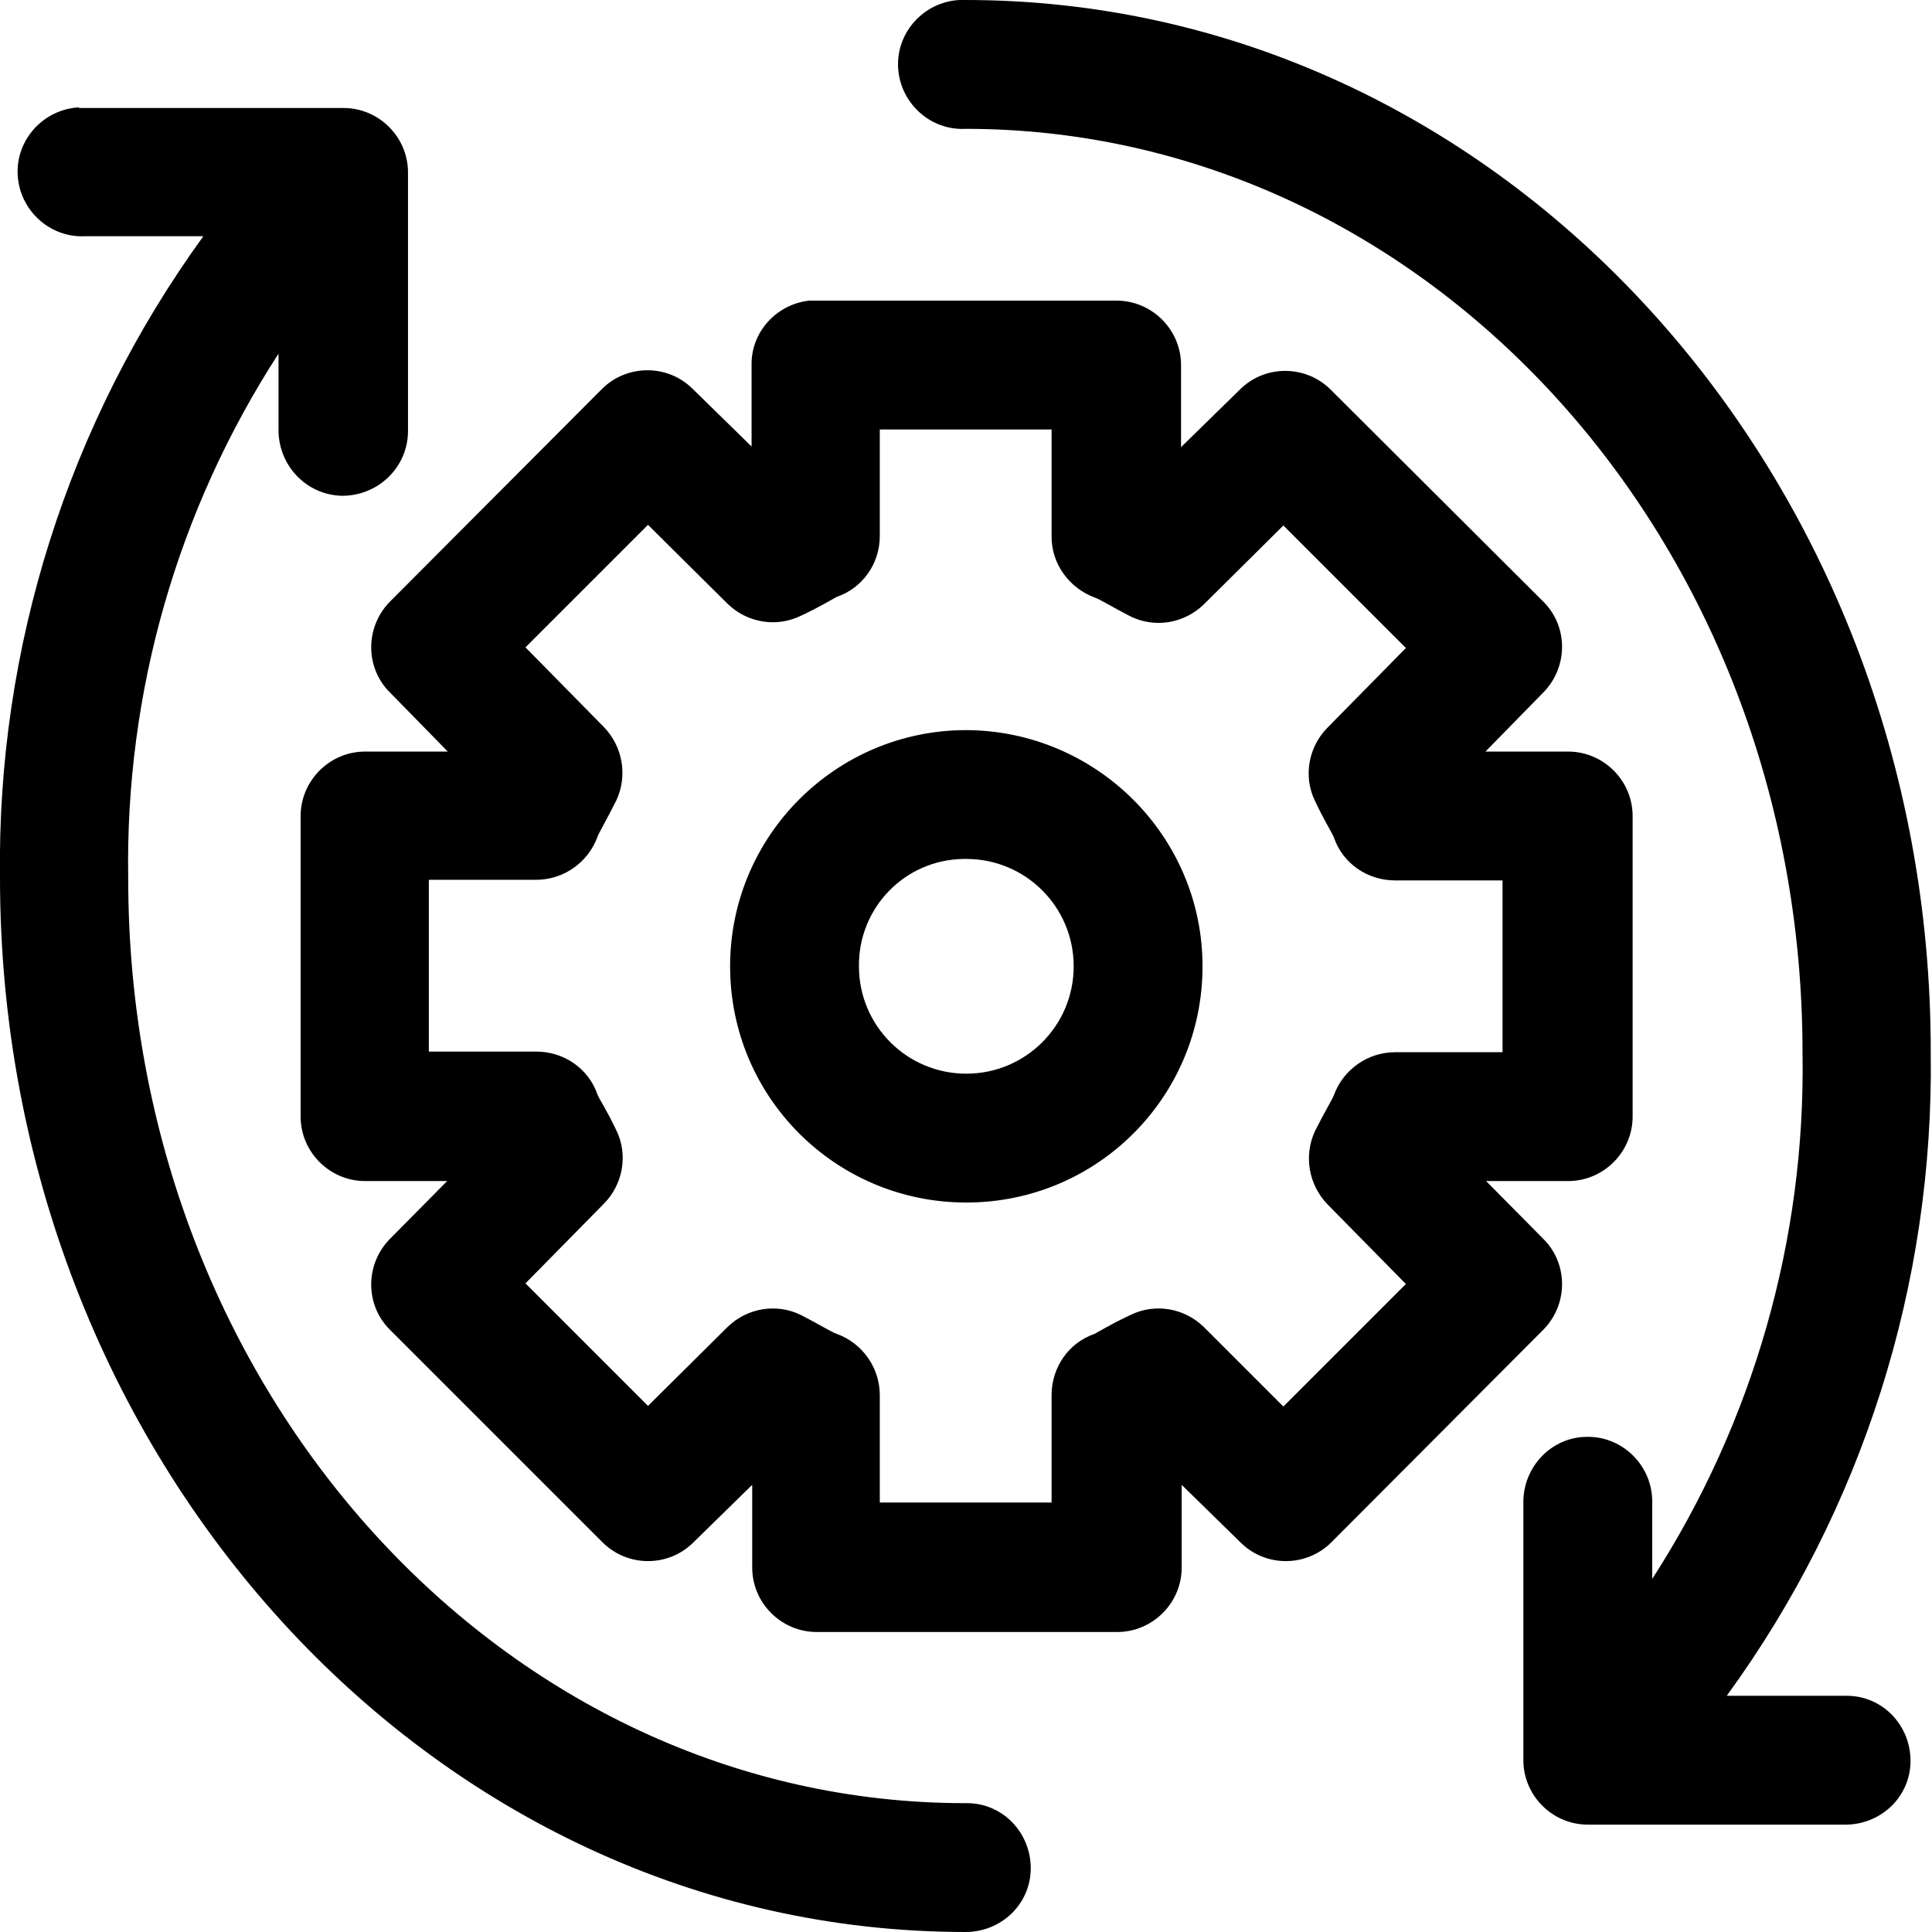
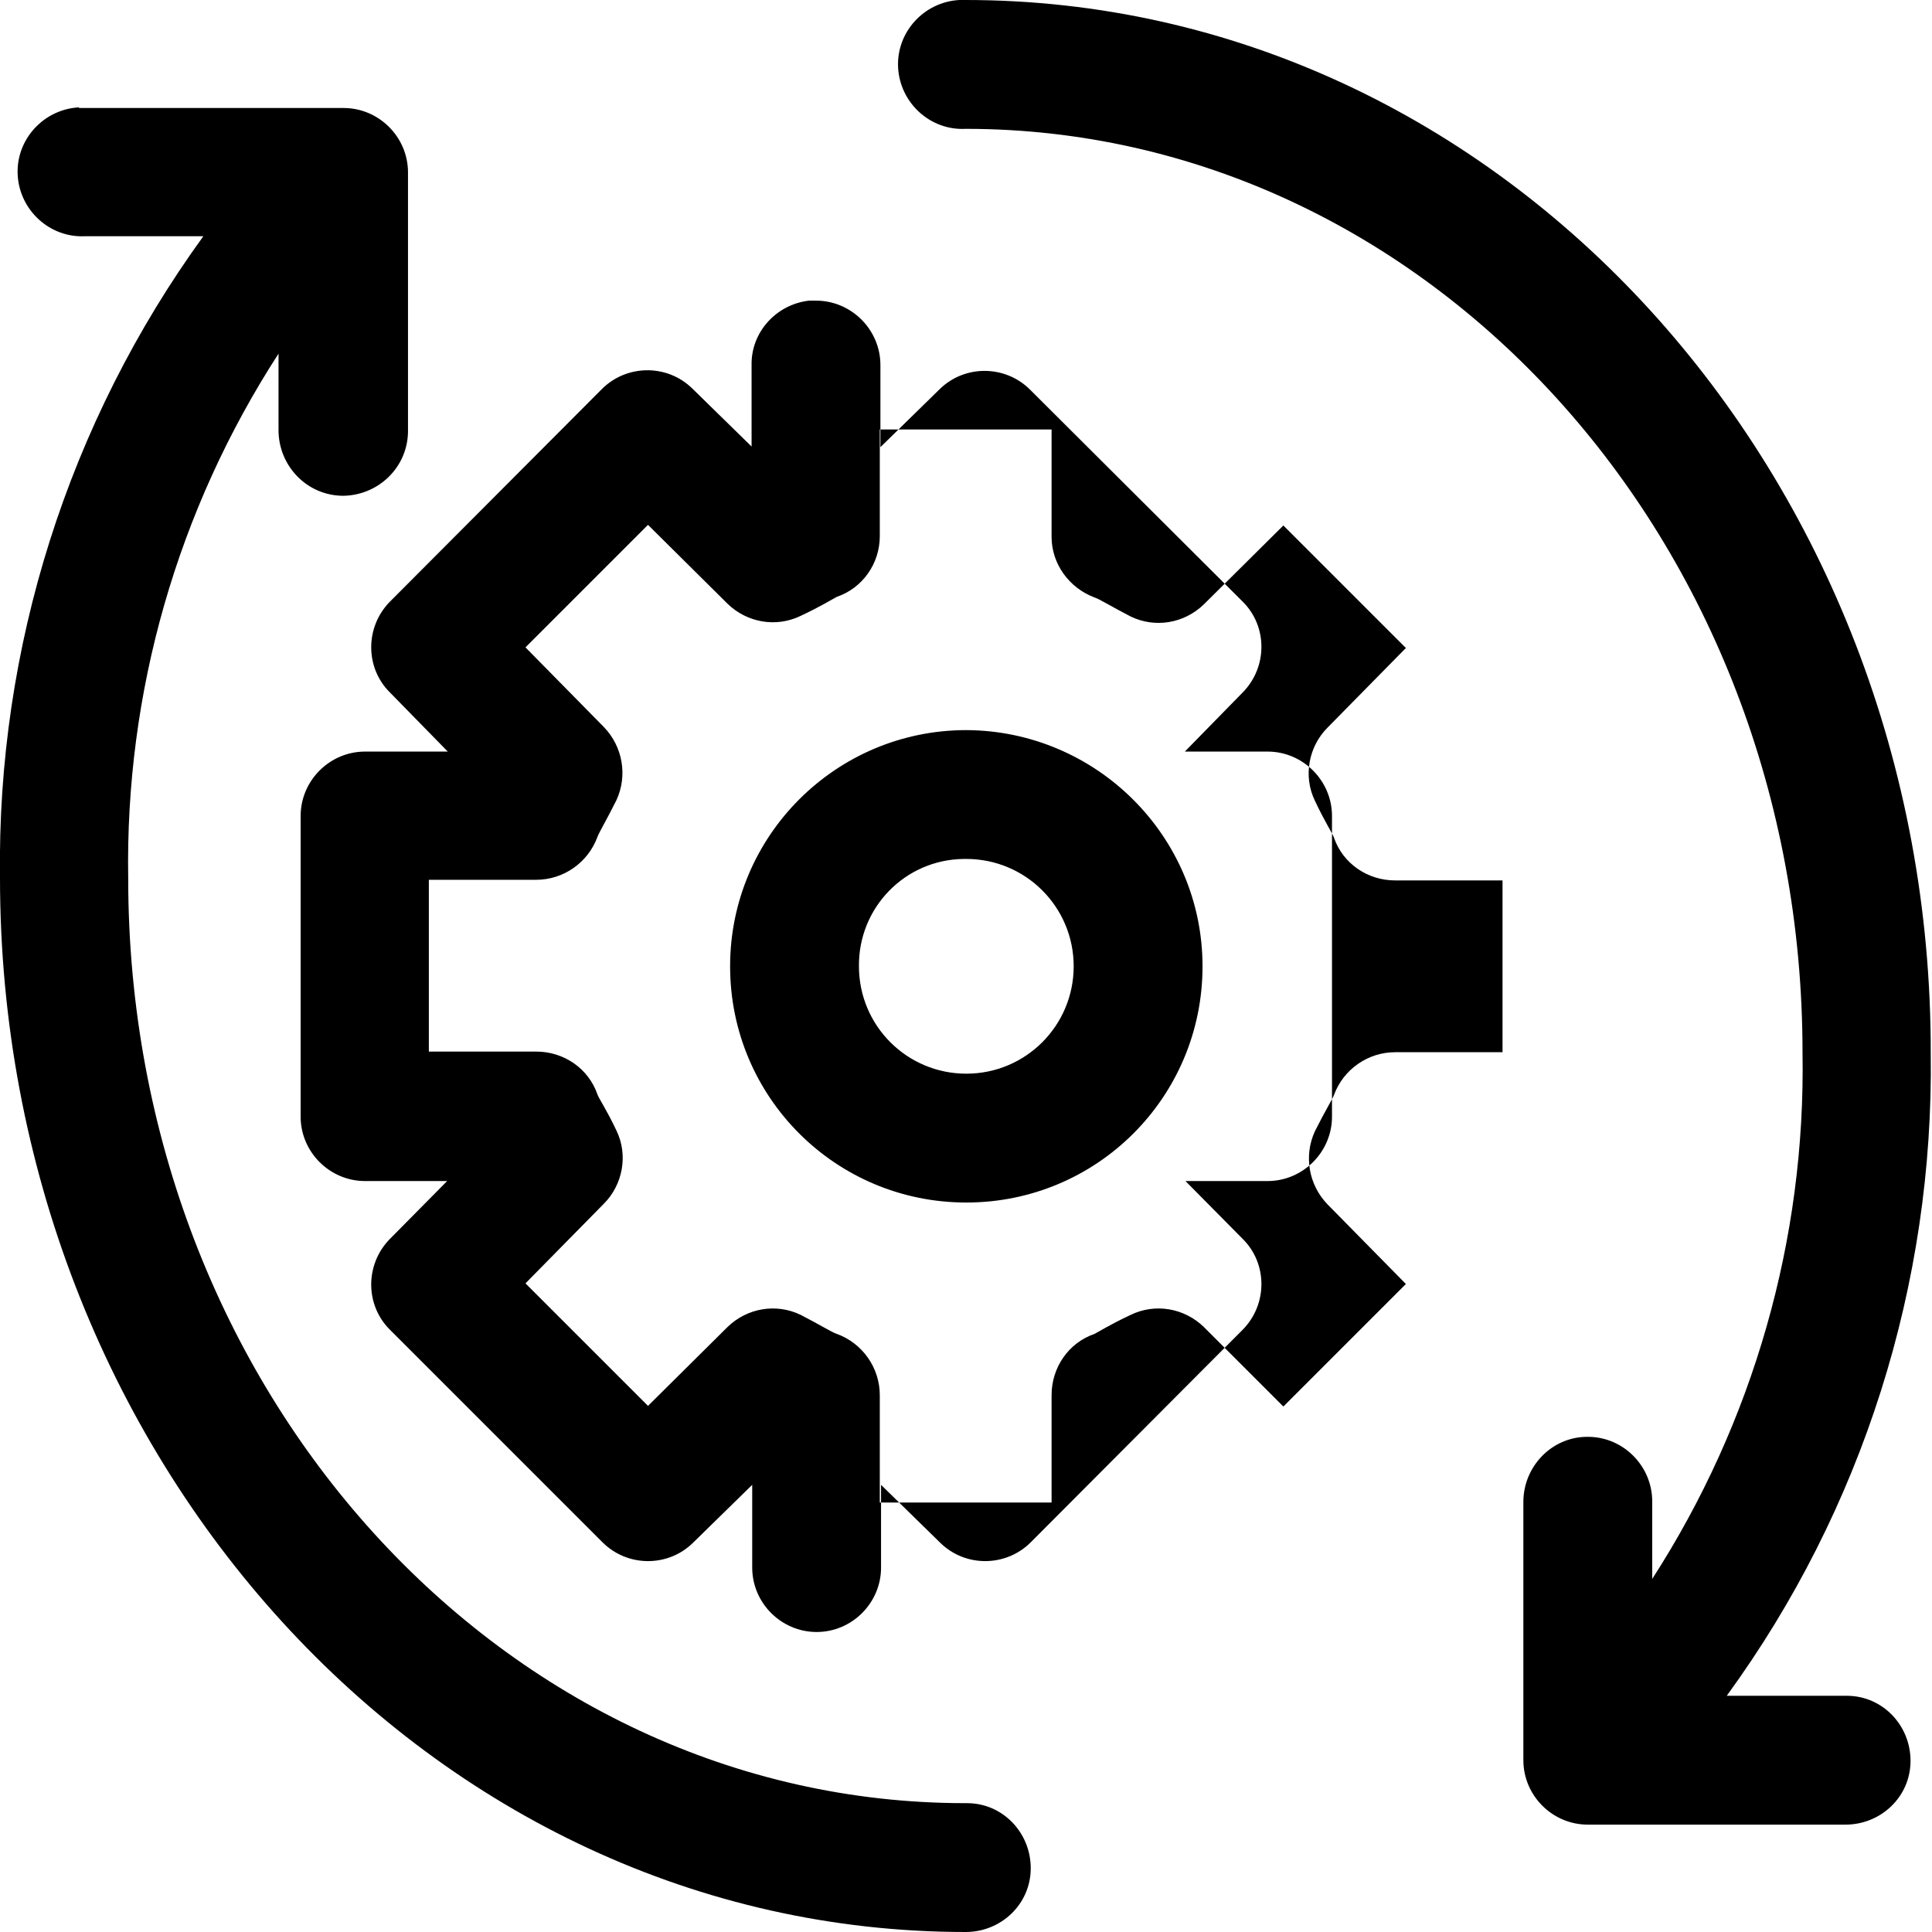
<svg xmlns="http://www.w3.org/2000/svg" id="Layer_2" data-name="Layer 2" viewBox="0 0 30.59 30.59">
  <defs>
    <style>
      .cls-1 {
        fill: #000;
        stroke-width: 0px;
      }
    </style>
  </defs>
  <g id="Layer_1-2" data-name="Layer 1">
-     <path id="Path_216" data-name="Path 216" class="cls-1" d="M15.19,0c-.56.03-1,.51-.97,1.07.03.56.51,1,1.07.97h0c7.28,0,13.25,6.49,13.25,14.63.05,2.95-.78,5.85-2.38,8.33v-1.21c.01-.56-.44-1.03-1-1.04h-.03c-.56,0-1.01.47-1.01,1.03v4.09c0,.56.46,1.02,1.02,1.02h4.08c.56,0,1.03-.44,1.03-1.01,0-.56-.44-1.03-1.01-1.03h-1.9c2.15-2.95,3.28-6.52,3.23-10.17C30.59,7.52,23.78,0,15.29,0c-.04,0-.07,0-.11,0ZM1.25,1.7c-.56.03-1,.51-.97,1.07.03.56.51,1,1.07.97h1.87C1.08,6.69-.05,10.26,0,13.9,0,23.05,6.81,30.59,15.29,30.59c.56,0,1.03-.44,1.03-1.01,0-.56-.44-1.03-1.01-1.03h-.03c-7.28,0-13.25-6.5-13.25-14.64-.05-2.95.78-5.84,2.38-8.31v1.21c0,.56.44,1.03,1.01,1.04.56,0,1.03-.44,1.04-1.01h0V2.73c0-.56-.46-1.02-1.02-1.02,0,0,0,0,0,0H1.36s-.07,0-.11,0ZM12.81,4.76c-.52.06-.92.5-.91,1.02v1.29l-.94-.92c-.4-.39-1.04-.38-1.43.01l-3.36,3.37c-.39.4-.39,1.04,0,1.43l.92.94h-1.31c-.56,0-1.02.46-1.02,1.02v4.76c0,.56.46,1.02,1.02,1.02h1.3l-.91.92c-.39.4-.39,1.04,0,1.43l3.37,3.37c.39.39,1.03.4,1.43.01l.94-.92v1.31c0,.56.46,1.02,1.02,1.02h4.76c.56,0,1.02-.46,1.02-1.02h0v-1.31l.94.92c.4.39,1.04.38,1.43-.01l3.36-3.37c.39-.4.39-1.04,0-1.43l-.91-.92h1.3c.56,0,1.02-.46,1.02-1.02h0v-4.76c0-.56-.46-1.02-1.02-1.02h-1.31l.92-.94c.39-.4.39-1.04,0-1.43l-3.37-3.36c-.39-.39-1.03-.4-1.43-.01l-.94.92v-1.3c0-.56-.46-1.02-1.02-1.02h-4.76s-.07,0-.1,0ZM13.93,6.8h2.72v1.7c0,.43.28.81.68.96.07.02.26.14.57.3.39.19.85.11,1.16-.19l1.26-1.25,1.94,1.94-1.24,1.26c-.3.3-.39.77-.2,1.16.15.32.28.52.3.58.14.41.53.68.97.68h1.7v2.72h-1.7c-.43,0-.82.27-.97.68-.02.06-.14.25-.3.57-.18.39-.1.85.2,1.16l1.24,1.26-1.94,1.94-1.26-1.26c-.31-.3-.77-.38-1.16-.19-.32.15-.51.27-.57.3-.41.14-.68.53-.68.97v1.7h-2.72v-1.7c0-.43-.27-.82-.68-.97-.07-.02-.26-.14-.57-.3-.39-.19-.85-.11-1.16.19l-1.26,1.25-1.94-1.94,1.24-1.26c.3-.3.39-.77.2-1.16-.15-.32-.28-.51-.3-.57-.14-.41-.53-.68-.97-.68h-1.7v-2.72h1.7c.43,0,.82-.27.97-.68.02-.06.14-.26.3-.58.18-.39.1-.85-.2-1.16l-1.24-1.26,1.94-1.94,1.26,1.25c.31.3.77.38,1.16.19.32-.15.51-.27.57-.3.41-.14.68-.53.68-.96v-1.7ZM15.3,11.56c-2.06,0-3.74,1.67-3.74,3.74s1.67,3.74,3.74,3.74,3.74-1.67,3.74-3.74c0-2.06-1.68-3.73-3.74-3.74M15.3,13.6c.94,0,1.7.76,1.7,1.7s-.76,1.7-1.7,1.7-1.7-.76-1.7-1.7c-.01-.93.73-1.69,1.66-1.7.01,0,.03,0,.04,0" />
+     <path id="Path_216" data-name="Path 216" class="cls-1" d="M15.19,0c-.56.03-1,.51-.97,1.07.03.56.51,1,1.07.97h0c7.28,0,13.25,6.49,13.25,14.63.05,2.95-.78,5.85-2.38,8.33v-1.21c.01-.56-.44-1.03-1-1.04h-.03c-.56,0-1.01.47-1.01,1.03v4.09c0,.56.46,1.02,1.02,1.02h4.08c.56,0,1.03-.44,1.03-1.01,0-.56-.44-1.03-1.01-1.03h-1.9c2.15-2.95,3.28-6.52,3.23-10.17C30.59,7.52,23.78,0,15.29,0c-.04,0-.07,0-.11,0ZM1.25,1.7c-.56.03-1,.51-.97,1.07.03.56.51,1,1.07.97h1.87C1.08,6.69-.05,10.26,0,13.9,0,23.05,6.81,30.59,15.29,30.59c.56,0,1.03-.44,1.03-1.01,0-.56-.44-1.03-1.01-1.03h-.03c-7.28,0-13.25-6.5-13.25-14.64-.05-2.95.78-5.84,2.38-8.31v1.21c0,.56.44,1.03,1.01,1.04.56,0,1.03-.44,1.04-1.01h0V2.73c0-.56-.46-1.02-1.02-1.02,0,0,0,0,0,0H1.36s-.07,0-.11,0ZM12.81,4.76c-.52.06-.92.5-.91,1.02v1.29l-.94-.92c-.4-.39-1.04-.38-1.43.01l-3.36,3.37c-.39.4-.39,1.04,0,1.43l.92.94h-1.31c-.56,0-1.02.46-1.02,1.02v4.76c0,.56.46,1.02,1.02,1.02h1.3l-.91.92c-.39.4-.39,1.04,0,1.43l3.37,3.37c.39.39,1.03.4,1.43.01l.94-.92v1.31c0,.56.46,1.02,1.02,1.02c.56,0,1.02-.46,1.02-1.02h0v-1.31l.94.92c.4.39,1.04.38,1.43-.01l3.36-3.37c.39-.4.39-1.04,0-1.43l-.91-.92h1.3c.56,0,1.02-.46,1.02-1.02h0v-4.76c0-.56-.46-1.02-1.02-1.02h-1.31l.92-.94c.39-.4.39-1.04,0-1.43l-3.37-3.36c-.39-.39-1.03-.4-1.43-.01l-.94.92v-1.3c0-.56-.46-1.02-1.02-1.02h-4.76s-.07,0-.1,0ZM13.93,6.8h2.72v1.7c0,.43.28.81.68.96.07.02.26.14.57.3.39.19.85.11,1.16-.19l1.26-1.25,1.94,1.94-1.24,1.26c-.3.3-.39.77-.2,1.16.15.32.28.52.3.58.14.41.53.68.97.68h1.7v2.72h-1.7c-.43,0-.82.27-.97.68-.02.06-.14.25-.3.57-.18.39-.1.85.2,1.16l1.24,1.26-1.94,1.94-1.26-1.26c-.31-.3-.77-.38-1.16-.19-.32.15-.51.27-.57.3-.41.14-.68.53-.68.97v1.7h-2.72v-1.7c0-.43-.27-.82-.68-.97-.07-.02-.26-.14-.57-.3-.39-.19-.85-.11-1.16.19l-1.26,1.25-1.94-1.94,1.24-1.26c.3-.3.39-.77.2-1.16-.15-.32-.28-.51-.3-.57-.14-.41-.53-.68-.97-.68h-1.7v-2.72h1.7c.43,0,.82-.27.97-.68.02-.06.14-.26.3-.58.18-.39.1-.85-.2-1.16l-1.24-1.26,1.94-1.94,1.26,1.25c.31.3.77.38,1.16.19.32-.15.51-.27.57-.3.41-.14.68-.53.68-.96v-1.7ZM15.3,11.56c-2.06,0-3.74,1.67-3.74,3.74s1.67,3.74,3.74,3.74,3.74-1.67,3.74-3.74c0-2.06-1.68-3.73-3.74-3.74M15.3,13.6c.94,0,1.7.76,1.7,1.7s-.76,1.7-1.7,1.7-1.7-.76-1.7-1.7c-.01-.93.73-1.69,1.66-1.7.01,0,.03,0,.04,0" />
  </g>
</svg>